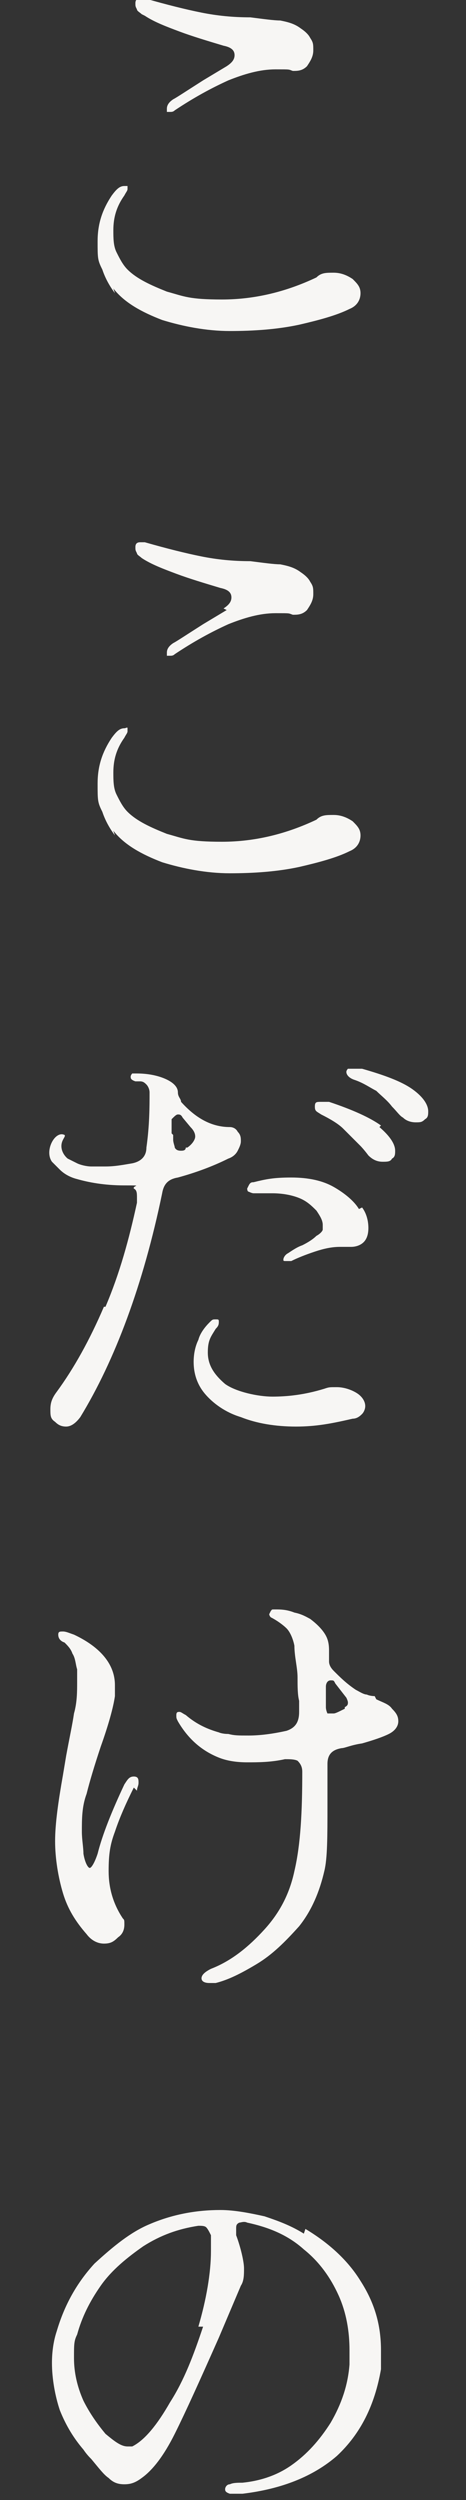
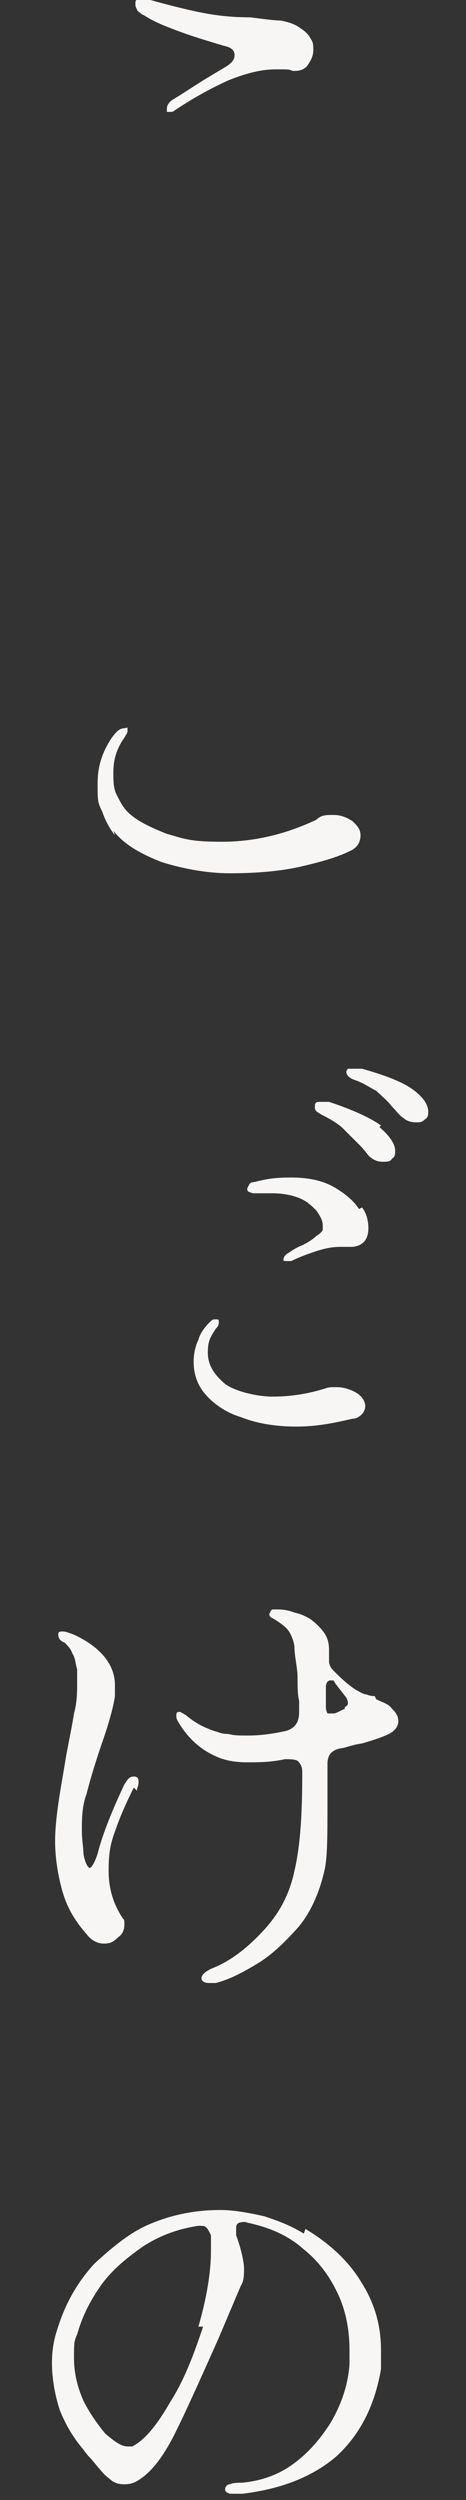
<svg xmlns="http://www.w3.org/2000/svg" version="1.1" viewBox="0 0 29.6 158.6">
  <rect x="0" y="0" width="29.6" height="158.6" fill="#333333" stroke="none" />
  <g>
    <g id="_レイヤー_1" data-name="レイヤー_1">
      <g>
        <path d="M9.2,1c.6.4,1.4.7,2.2,1,.8.3,1.8.6,2.8.9.5.1.7.3.7.6s-.2.5-.5.7c-.5.3-1,.6-1.5.9-1.1.7-1.7,1.1-1.9,1.2-.3.2-.4.4-.4.6s0,.1,0,.2c0,0,.1,0,.2,0s.2,0,.3-.1c1.2-.8,2.3-1.4,3.4-1.9,1-.4,2-.7,3-.7s.8,0,1.1.1c.3,0,.6,0,.9-.3.2-.3.4-.6.4-1s0-.5-.2-.8c-.1-.2-.3-.4-.6-.6-.4-.3-.8-.4-1.3-.5-.4,0-1.1-.1-1.9-.2-1.1,0-2.1-.1-3.1-.3-1-.2-2.2-.5-3.6-.9,0,0-.2,0-.3,0-.2,0-.3.1-.3.3s0,.2.1.4c0,.1.2.2.3.3Z" fill="#f7f6f4" />
-         <path d="M7.2,18.3c.7.9,1.8,1.5,3.1,2,1.3.4,2.8.7,4.3.7s3-.1,4.4-.4c1.3-.3,2.4-.6,3.2-1,.5-.2.7-.6.7-1s-.2-.6-.5-.9c-.3-.2-.7-.4-1.2-.4s-.8,0-1.1.3c-1.9.9-3.9,1.4-6,1.4s-2.4-.2-3.5-.5c-1-.4-1.9-.8-2.5-1.4-.3-.3-.5-.7-.7-1.1-.2-.4-.2-.9-.2-1.4,0-.8.2-1.5.7-2.2.1-.2.2-.3.2-.4s0-.1,0-.2c0,0-.1,0-.2,0-.3,0-.5.2-.8.6-.6.9-.9,1.8-.9,2.9s0,1.2.3,1.8c.2.6.5,1.1.8,1.5Z" fill="#f7f6f4" />
-         <path d="M14.4,38.7c-.5.3-1,.6-1.5.9-1.1.7-1.7,1.1-1.9,1.2-.3.2-.4.4-.4.6s0,.1,0,.2c0,0,.1,0,.2,0s.2,0,.3-.1c1.2-.8,2.3-1.4,3.4-1.9,1-.4,2-.7,3-.7s.8,0,1.1.1c.3,0,.6,0,.9-.3.2-.3.4-.6.4-1s0-.5-.2-.8c-.1-.2-.3-.4-.6-.6-.4-.3-.8-.4-1.3-.5-.4,0-1.1-.1-1.9-.2-1.1,0-2.1-.1-3.1-.3-1-.2-2.2-.5-3.6-.9,0,0-.2,0-.3,0-.2,0-.3.1-.3.3s0,.2.1.4c0,.1.2.2.3.3.6.4,1.4.7,2.2,1,.8.3,1.8.6,2.8.9.5.1.7.3.7.6s-.2.5-.5.7Z" fill="#f7f6f4" />
        <path d="M7.2,52.7c.7.9,1.8,1.5,3.1,2,1.3.4,2.8.7,4.3.7s3-.1,4.4-.4c1.3-.3,2.4-.6,3.2-1,.5-.2.7-.6.7-1s-.2-.6-.5-.9c-.3-.2-.7-.4-1.2-.4s-.8,0-1.1.3c-1.9.9-3.9,1.4-6,1.4s-2.4-.2-3.5-.5c-1-.4-1.9-.8-2.5-1.4-.3-.3-.5-.7-.7-1.1-.2-.4-.2-.9-.2-1.4,0-.8.2-1.5.7-2.2.1-.2.2-.3.2-.4s0-.1,0-.2-.1,0-.2,0c-.3,0-.5.2-.8.6-.6.9-.9,1.8-.9,2.9s0,1.2.3,1.8c.2.6.5,1.1.8,1.5Z" fill="#f7f6f4" />
        <path d="M13.9,83.9c0-.2,0-.2-.2-.2s-.2,0-.4.2c-.3.3-.6.7-.7,1.1-.2.4-.3.9-.3,1.4,0,.7.2,1.4.7,2,.5.6,1.3,1.2,2.3,1.5,1,.4,2.2.6,3.5.6s2.3-.2,3.6-.5c.3,0,.5-.2.6-.3.1-.1.2-.3.2-.5,0-.3-.2-.6-.5-.8s-.8-.4-1.3-.4-.5,0-.8.1c-1.3.4-2.4.5-3.3.5s-2.3-.3-3-.8c-.7-.6-1.1-1.2-1.1-2s.2-1,.5-1.5c.2-.2.2-.3.2-.5Z" fill="#f7f6f4" />
        <path d="M22.8,76.7c-.3-.5-.9-1-1.6-1.4s-1.6-.6-2.7-.6-1.6.1-2.4.3c-.1,0-.2,0-.3.2s-.1.2-.1.2,0,.2.1.2c0,0,.2.1.3.1h.1c.4,0,.7,0,1.1,0,.6,0,1.2.1,1.7.3.5.2.8.5,1.1.8.2.3.4.6.4.9s0,.2,0,.3c0,.1-.2.3-.4.4-.2.2-.5.4-.9.6-.3.1-.6.3-.9.5-.2.1-.3.3-.3.4s0,.1.2.1.2,0,.3,0c.4-.2.9-.4,1.5-.6.6-.2,1.1-.3,1.6-.3s.4,0,.4,0c0,0,.2,0,.3,0,.3,0,.6-.1.8-.3.2-.2.3-.5.3-.9s-.1-.9-.4-1.3Z" fill="#f7f6f4" />
        <path d="M24.2,71.4c-.7-.5-1.8-1-3.3-1.5-.2,0-.4,0-.5,0-.3,0-.4,0-.4.3s.1.3.4.5c.6.3,1.1.6,1.4.9.3.3.7.7,1.1,1.1,0,0,.2.2.5.6.3.3.6.4.9.4s.5,0,.6-.2c.2-.1.2-.3.2-.5,0-.4-.3-.9-1-1.5Z" fill="#f7f6f4" />
-         <path d="M6.6,82.9c-.9,2.1-1.9,3.9-3,5.4-.3.4-.4.7-.4,1.1s0,.6.3.8c.2.2.4.3.7.3s.6-.2.9-.6c2.2-3.6,4-8.4,5.2-14.2.1-.6.4-.9,1-1,1.1-.3,2.2-.7,3.2-1.2.3-.1.5-.3.6-.5.1-.2.2-.4.2-.6s0-.4-.2-.6c-.1-.2-.3-.3-.5-.3-1.2,0-2.2-.6-3.1-1.6,0-.2-.2-.3-.2-.6,0-.4-.4-.7-.9-.9-.5-.2-1.1-.3-1.7-.3s-.2,0-.3,0c0,0-.1.1-.1.2s0,.2.3.3c0,0,.1,0,.3,0s.3.1.4.2c.1.1.2.3.2.5,0,.9,0,2.1-.2,3.5,0,.6-.4.9-.9,1-.6.1-1.1.2-1.7.2s-.5,0-.9,0c-.3,0-.7-.1-.9-.2-.2-.1-.4-.2-.6-.3h0s-.4-.3-.4-.8c0-.4.3-.6.2-.7-.6-.3-1.3,1-.8,1.7h0c.1.1.3.3.5.5.3.3.7.5,1.1.6.7.2,1.7.4,3,.4s.5,0,.6.2c.2.1.2.3.2.6s0,.2,0,.3c-.5,2.3-1.1,4.5-2,6.6ZM10.9,71.9v-.9c.2-.2.3-.3.4-.3s.2,0,.3.2l.5.6c.2.2.3.4.3.6s-.2.5-.5.7h-.1c0,.2-.2.2-.3.2s-.3,0-.4-.2c0-.1-.1-.3-.1-.5s0-.3,0-.3Z" fill="#f7f6f4" />
        <path d="M26.2,69.1c-.7-.5-1.8-.9-3.2-1.3-.1,0-.3,0-.5,0s-.3,0-.4,0c0,0-.1.1-.1.2,0,.2.2.4.5.5.6.2,1,.5,1.4.7.3.3.7.6,1,1,.3.3.5.6.7.7.2.2.5.3.8.3s.4,0,.6-.2c.2-.1.2-.3.2-.5,0-.4-.3-.9-1-1.4Z" fill="#f7f6f4" />
        <path d="M23.8,107.6c0,0-.3,0-.5-.1-.2,0-.5-.2-.7-.3-.6-.4-1-.8-1.4-1.2-.2-.2-.3-.4-.3-.6,0-.2,0-.4,0-.7,0-.5-.1-.8-.3-1.1-.2-.3-.5-.6-.9-.9-.2-.1-.5-.3-1-.4-.5-.2-.9-.2-1.2-.2s-.2,0-.3.1c0,0-.1.2-.1.2s0,.1.1.2c.4.2.8.5,1,.7.2.2.4.6.5,1.1,0,.7.2,1.4.2,2,0,.6,0,1.1.1,1.5v.7c0,.6-.2,1-.8,1.2-.9.2-1.7.3-2.4.3s-.9,0-1.3-.1c-.4,0-.6-.1-.6-.1-.7-.2-1.4-.5-2.1-1.1-.2-.1-.3-.2-.4-.2s-.2,0-.2.2,0,.2.1.4c.7,1.2,1.6,1.9,2.6,2.3.5.2,1.1.3,1.8.3s1.5,0,2.4-.2c.3,0,.6,0,.8.1.2.2.3.4.3.7,0,2.5-.1,4.6-.5,6.3-.3,1.4-.9,2.6-1.9,3.7-1,1.1-2.1,2-3.4,2.5-.4.2-.6.4-.6.6s.2.3.5.3.2,0,.4,0c.8-.2,1.6-.6,2.6-1.2,1-.6,1.8-1.4,2.7-2.4.8-1,1.3-2.2,1.6-3.5.2-.8.2-2.2.2-4.2v-2.6c0-.6.3-.9.9-1,.2,0,.6-.2,1.3-.3.7-.2,1.3-.4,1.7-.6.4-.2.6-.5.6-.8s-.1-.5-.4-.8c-.2-.3-.6-.4-1-.6ZM21.9,108.4c-.4.2-.6.3-.7.3-.2,0-.3,0-.4,0,0,0-.1-.2-.1-.4v-1.3c0-.2.1-.4.3-.4s.2,0,.3.2l.7.9c0,0,.1.2.1.3s0,.2-.2.3Z" fill="#f7f6f4" />
        <path d="M8.7,113.6c0-.2.1-.3.1-.5,0-.2,0-.4-.3-.4s-.4.2-.6.5c-.8,1.7-1.4,3.2-1.7,4.4-.2.6-.4.9-.5.9s-.3-.3-.4-.9c0-.4-.1-.9-.1-1.4,0-.8,0-1.6.3-2.4.2-.8.5-1.8.9-3,.5-1.4.8-2.5.9-3.2,0-.2,0-.5,0-.7,0-1.3-.9-2.4-2.6-3.2-.3-.1-.5-.2-.7-.2s-.3,0-.3.2.1.4.4.5c.2.2.4.4.5.7.2.3.2.7.3,1,0,.2,0,.4,0,.8,0,.6,0,1.3-.2,2-.1.7-.3,1.6-.5,2.7l-.2,1.2c-.3,1.7-.5,3.1-.5,4.2s.2,2.3.5,3.3c.3,1,.8,1.8,1.5,2.6.3.4.7.6,1.1.6s.6-.1.9-.4c.3-.2.4-.5.4-.8s0-.3-.1-.4c-.6-.9-.9-1.9-.9-3s.1-1.7.4-2.5c.3-.9.7-1.8,1.2-2.8Z" fill="#f7f6f4" />
        <path d="M19.3,141.7c-.8-.5-1.6-.8-2.5-1.1-.9-.2-1.9-.4-2.8-.4-1.6,0-3.1.3-4.5.9-1.2.5-2.3,1.4-3.5,2.5-1.1,1.2-1.9,2.6-2.4,4.3-.2.6-.3,1.3-.3,2,0,1,.2,2.1.5,3,.4,1,.9,1.8,1.5,2.5.2.3.4.5.5.6.5.6.8,1,1.1,1.2.3.3.6.4,1,.4s.7-.1,1.1-.4c.7-.5,1.4-1.4,2.1-2.8.7-1.4,1.6-3.4,2.8-6.1l1.4-3.3c.2-.3.2-.7.2-1.1s-.2-1.3-.5-2.1c0-.2,0-.3,0-.4,0-.2,0-.3.2-.4.1,0,.3-.1.5,0,1.4.3,2.6.8,3.6,1.7,1,.8,1.7,1.8,2.2,2.9.5,1.1.7,2.3.7,3.5s0,.5,0,.9c-.1,1.3-.5,2.5-1.2,3.7-.7,1.1-1.5,2-2.5,2.7-1,.7-2.1,1-3.1,1.1-.3,0-.6,0-.8.1-.2,0-.3.2-.3.3s0,.2.3.3c.2,0,.5,0,.8,0,2.5-.3,4.5-1.1,6-2.4,1.5-1.4,2.4-3.2,2.8-5.5,0-.4,0-.8,0-1.2,0-1.6-.4-3-1.3-4.4-.8-1.3-2-2.4-3.5-3.3ZM12.9,147.6c-.6,1.8-1.2,3.4-2.1,4.8-.8,1.4-1.6,2.4-2.4,2.8,0,0-.2,0-.3,0-.4,0-.8-.3-1.4-.8-.5-.6-1-1.3-1.4-2.1-.4-.9-.6-1.8-.6-2.7s0-1.1.2-1.5c.3-1.1.8-2.1,1.5-3.1.7-1,1.7-1.8,2.7-2.5,1.1-.7,2.2-1.1,3.5-1.3.2,0,.4,0,.5.1.1.1.2.3.3.5,0,.5,0,.8,0,1,0,1.4-.3,3.1-.8,4.8Z" fill="#f7f6f4" />
      </g>
    </g>
  </g>
</svg>